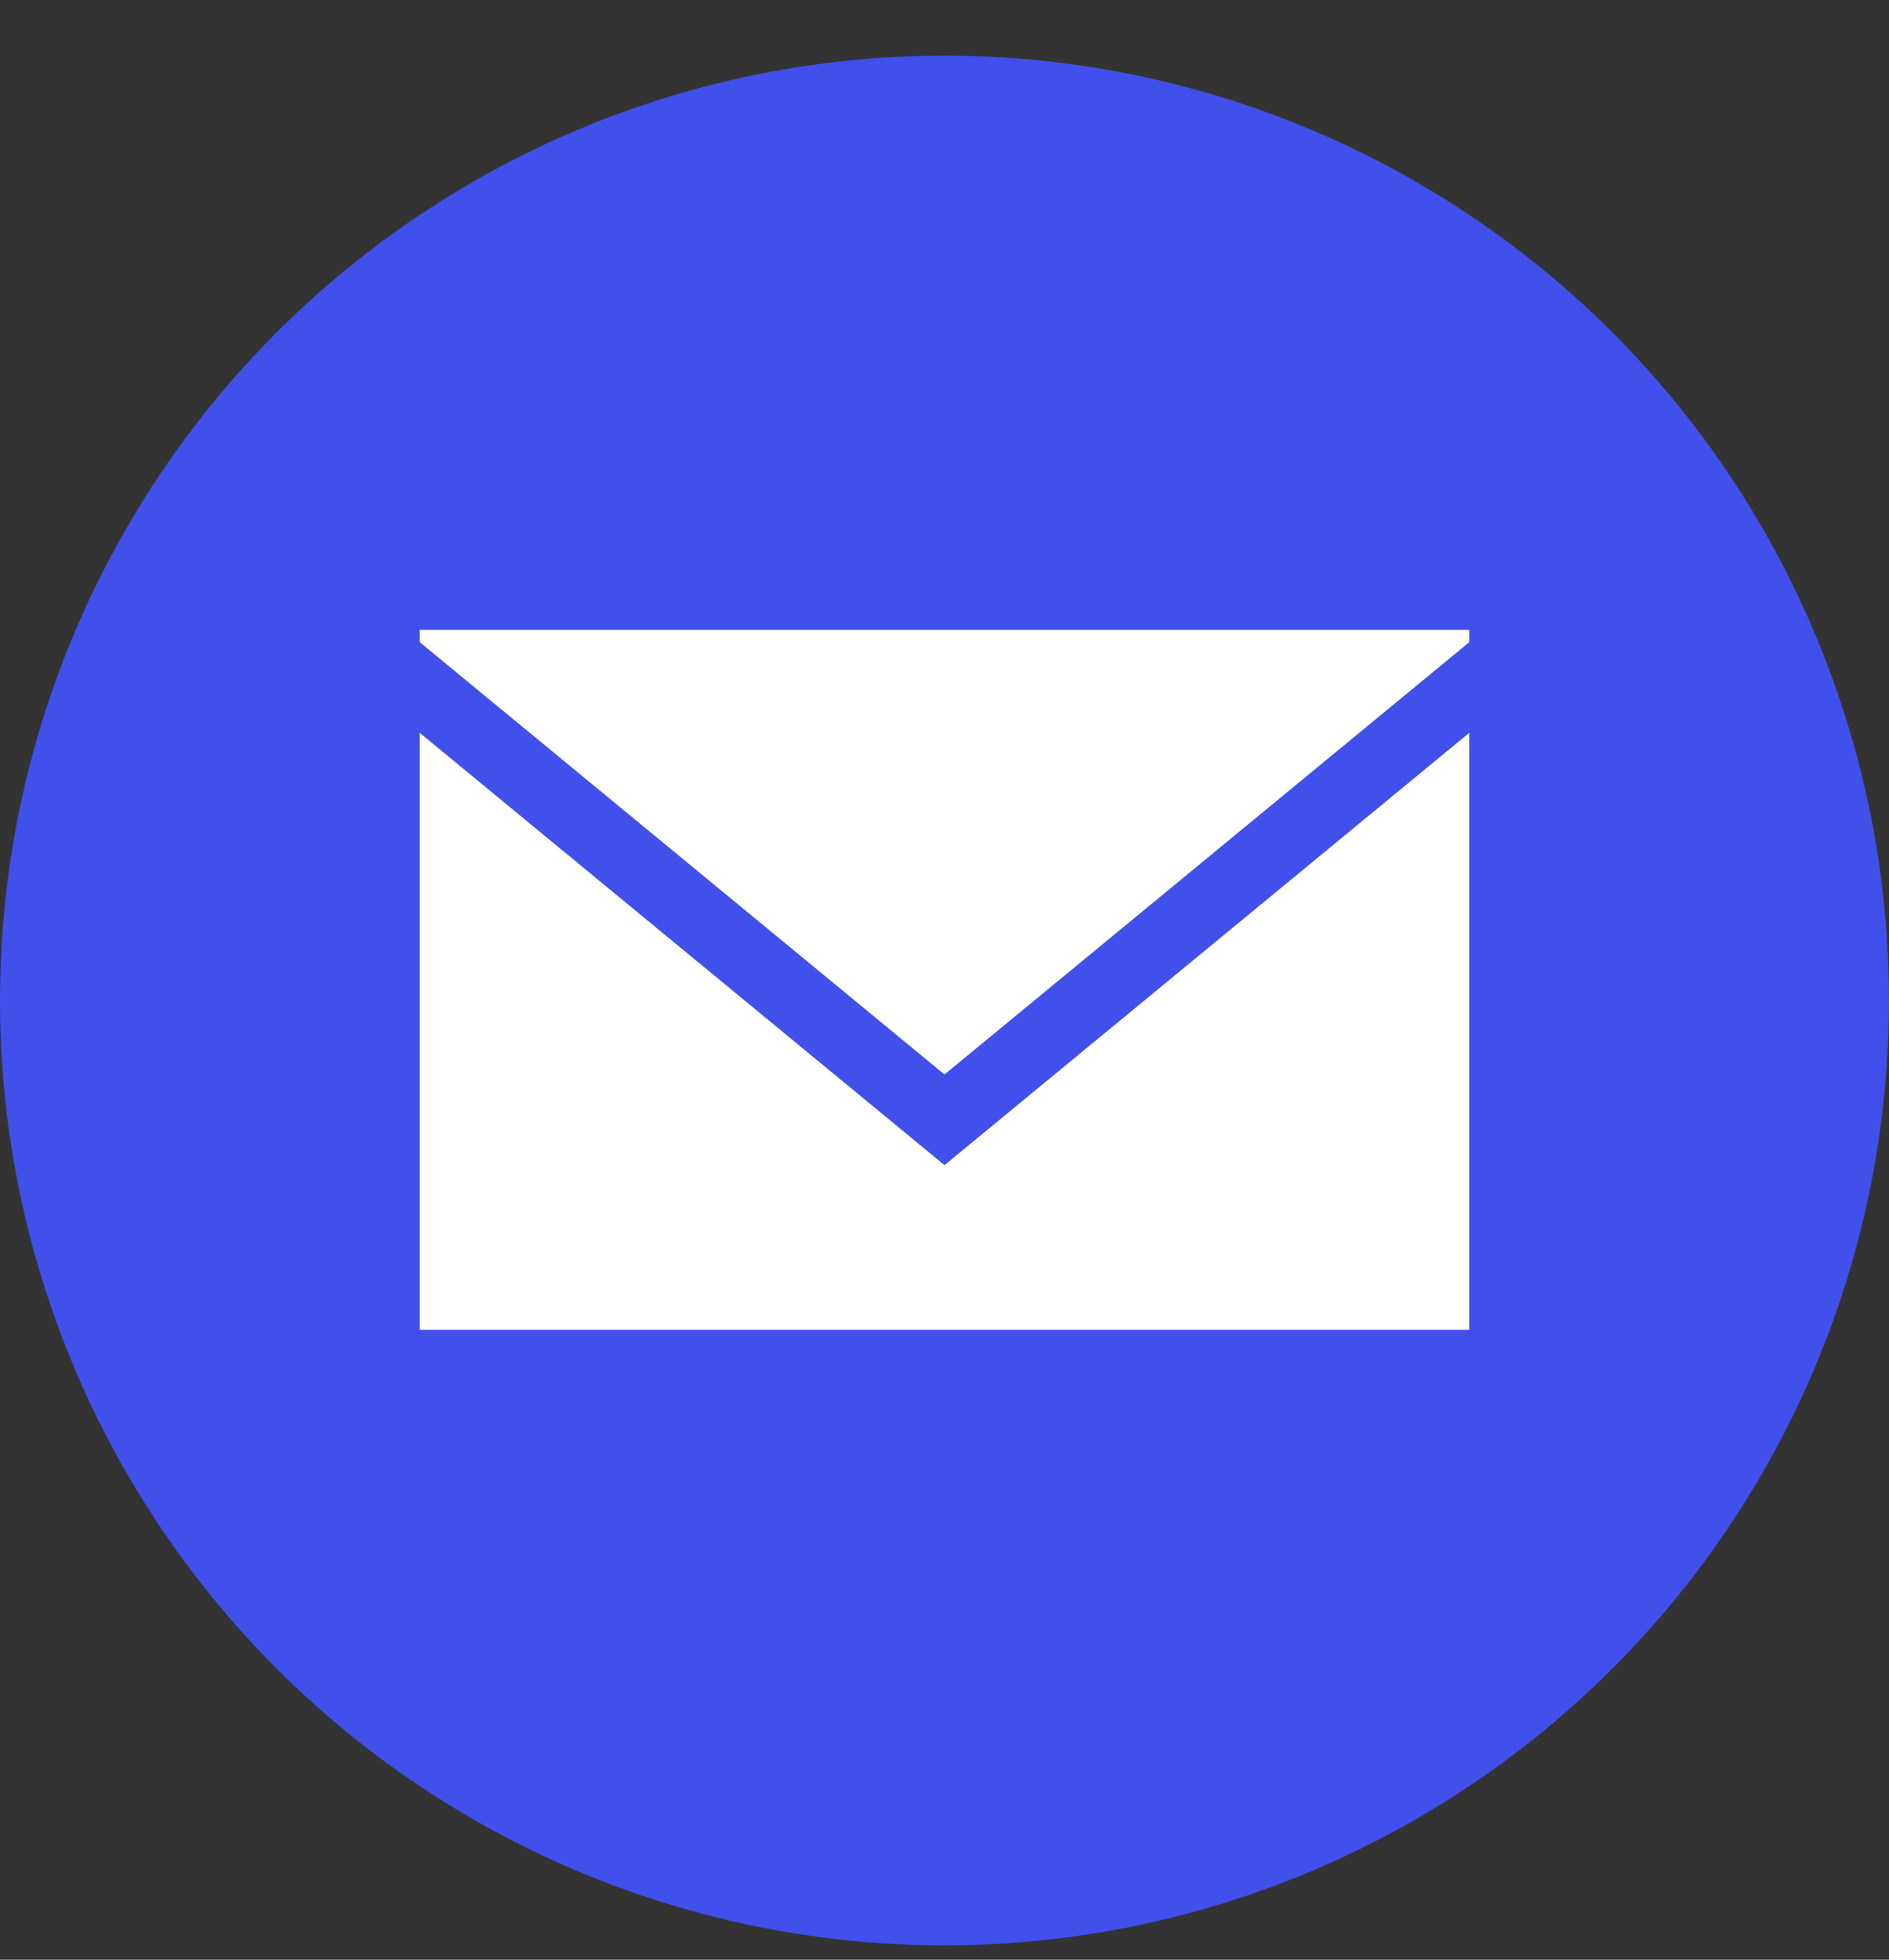
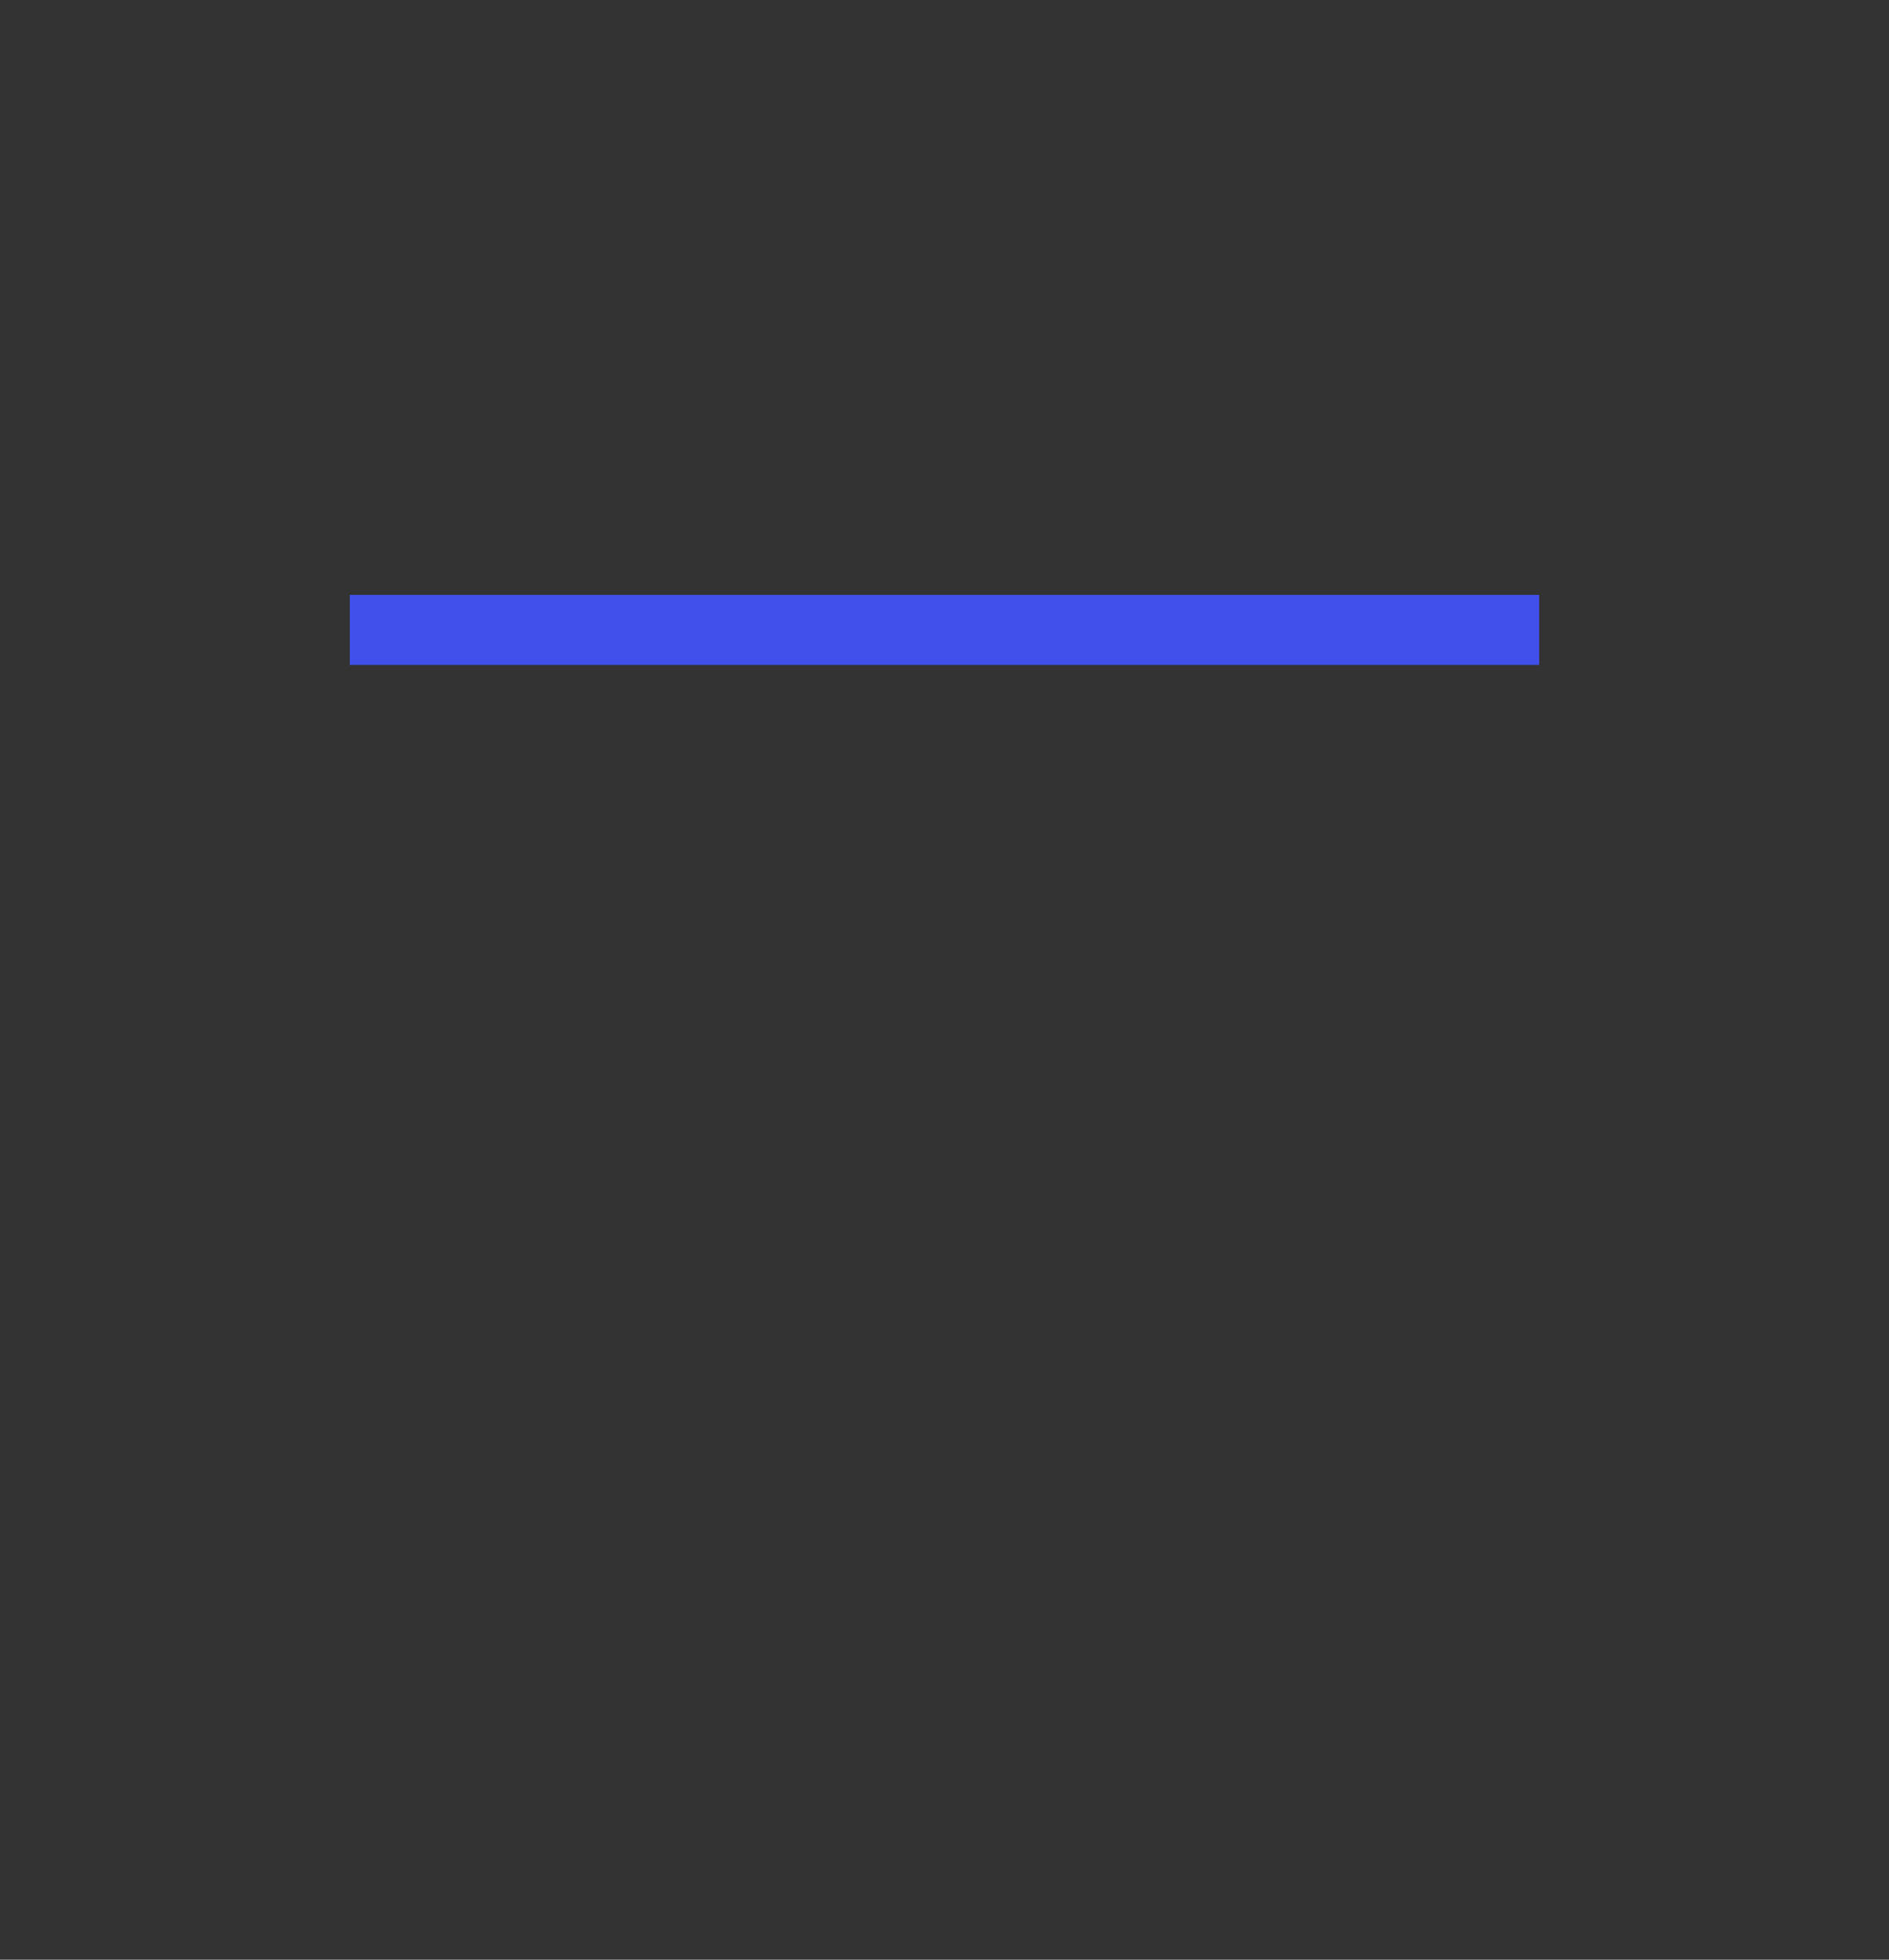
<svg xmlns="http://www.w3.org/2000/svg" width="27" height="28" viewBox="0 0 27 28" fill="none">
  <rect x="0" y="0" width="27" height="28" fill="#333333" stroke="none" />
-   <circle cx="13.5" cy="14.295" r="13.5" fill="#4150EB" />
-   <rect x="5.5" y="8.5" width="16" height="11" fill="white" stroke="#4150EB" />
-   <path d="M5 9L13.5 16L22 9" stroke="#4150EB" />
+   <path d="M5 9L22 9" stroke="#4150EB" />
</svg>